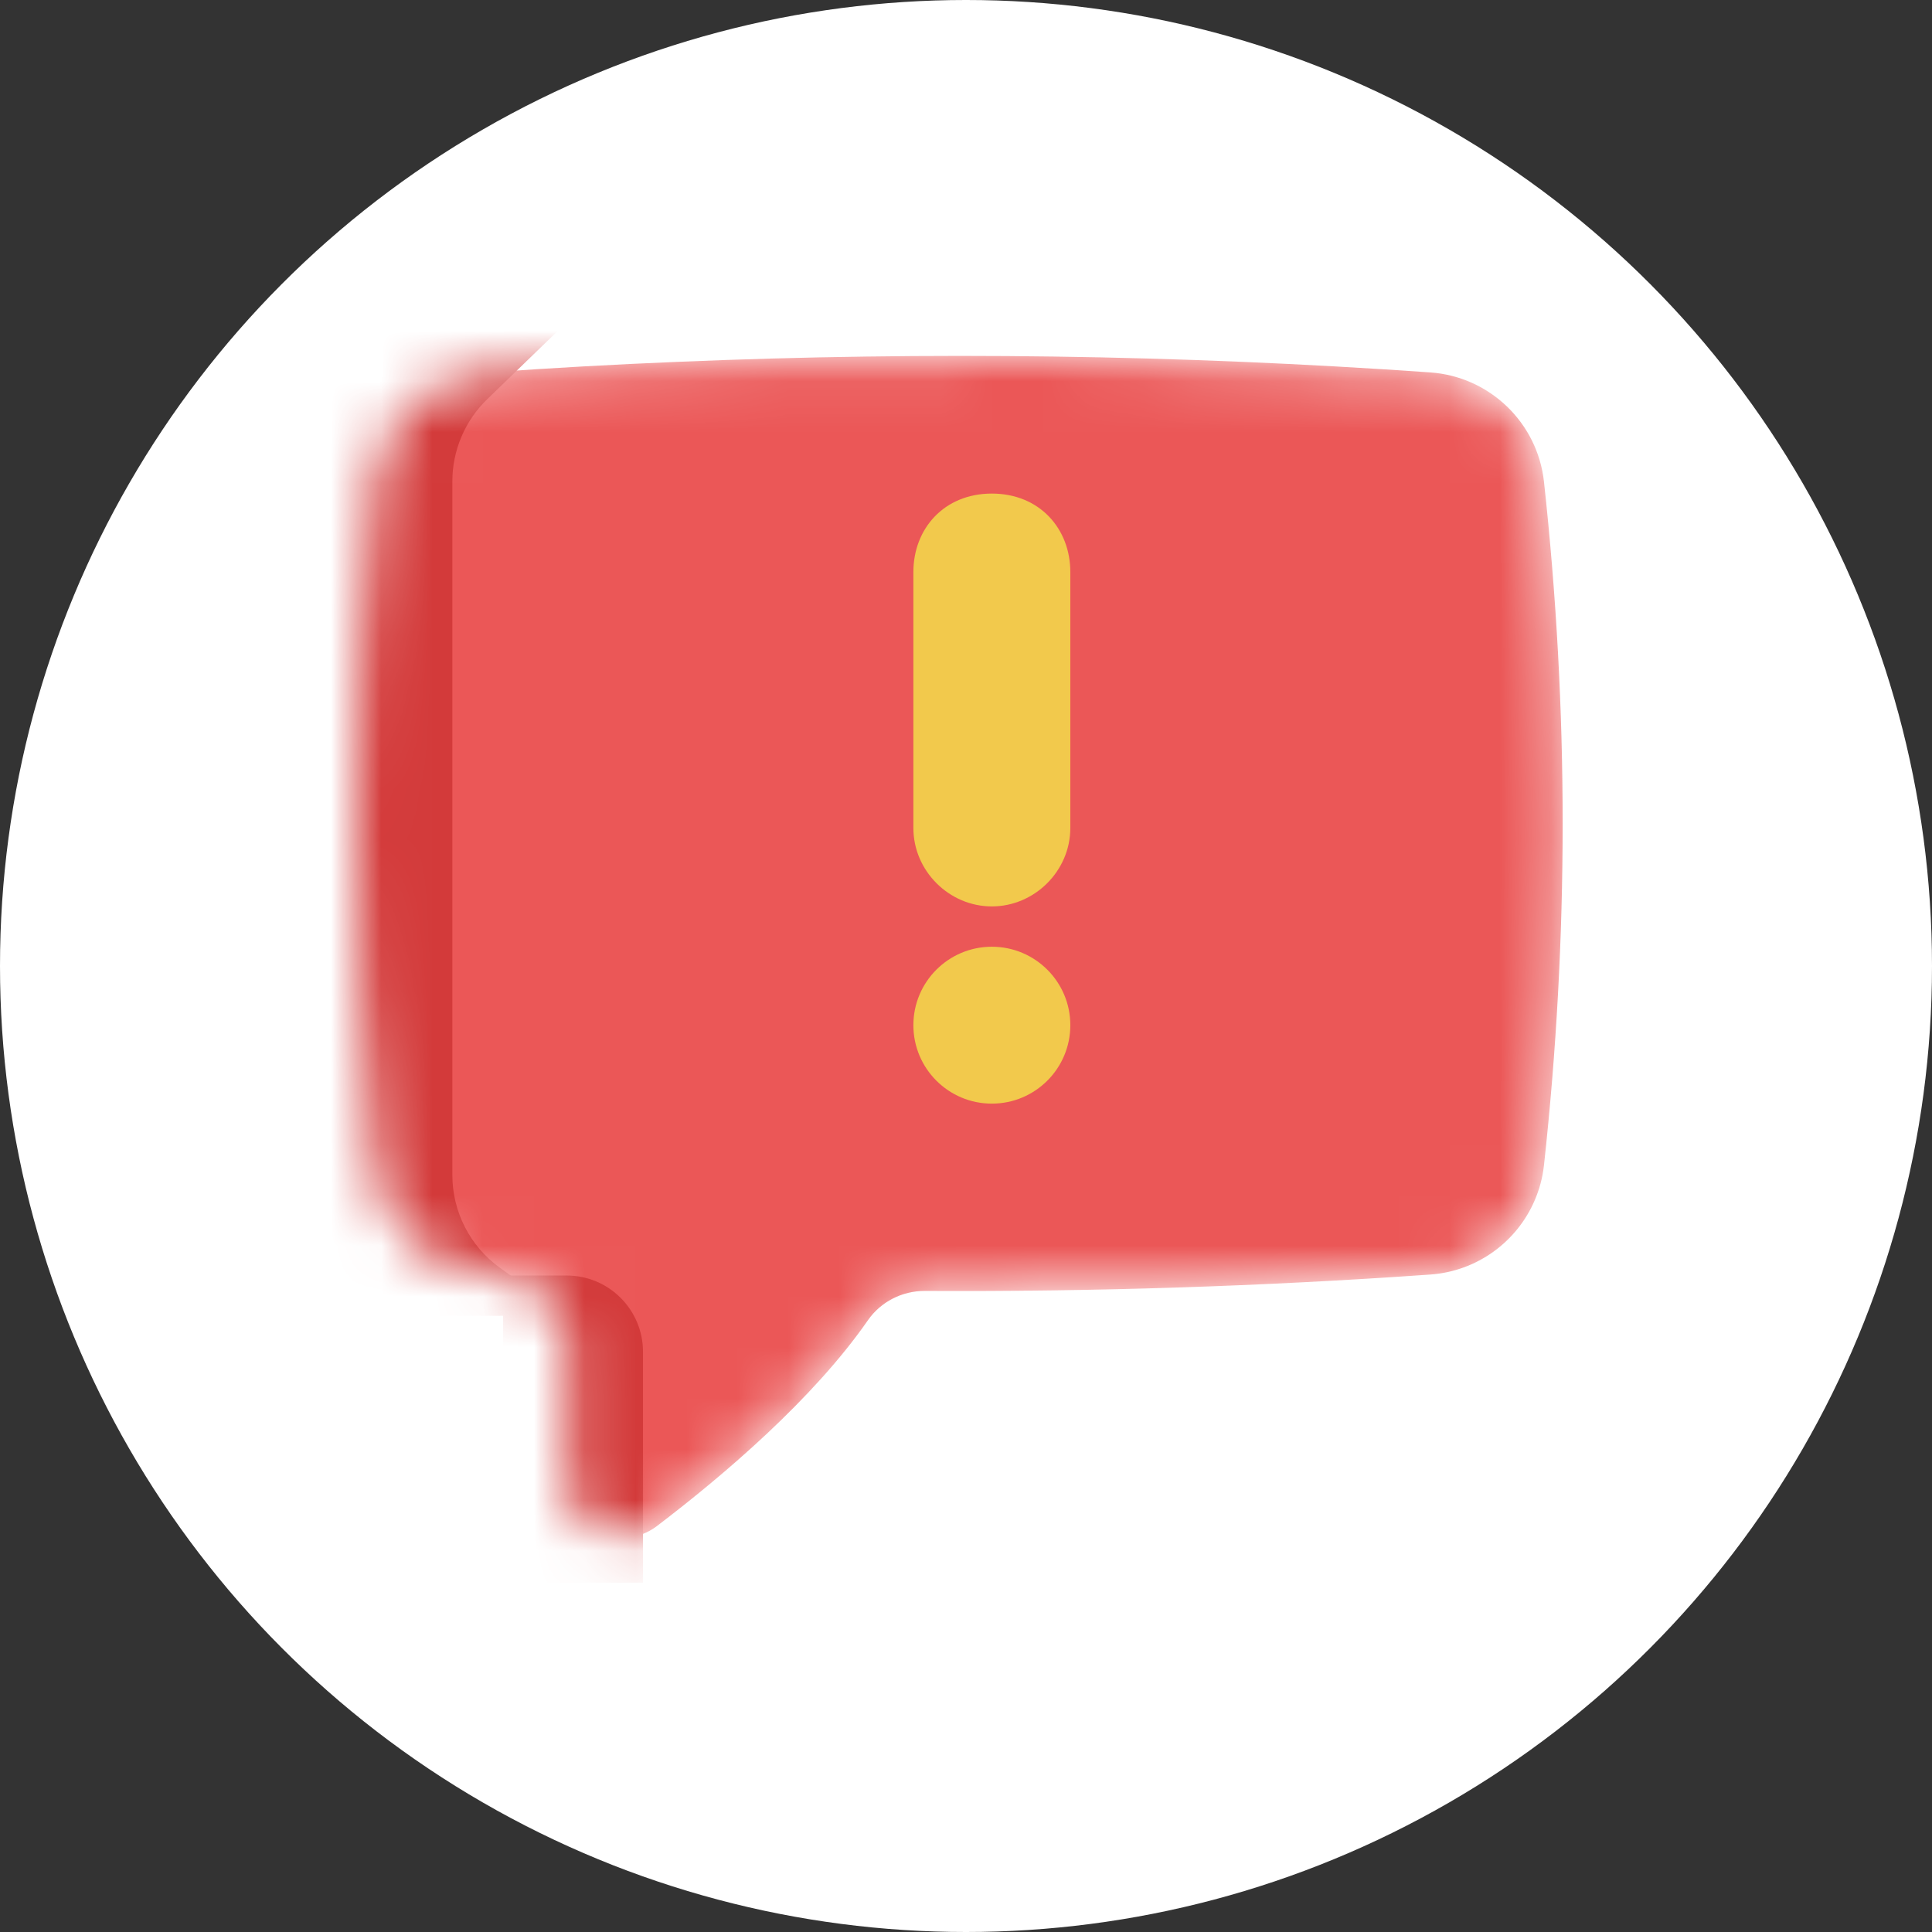
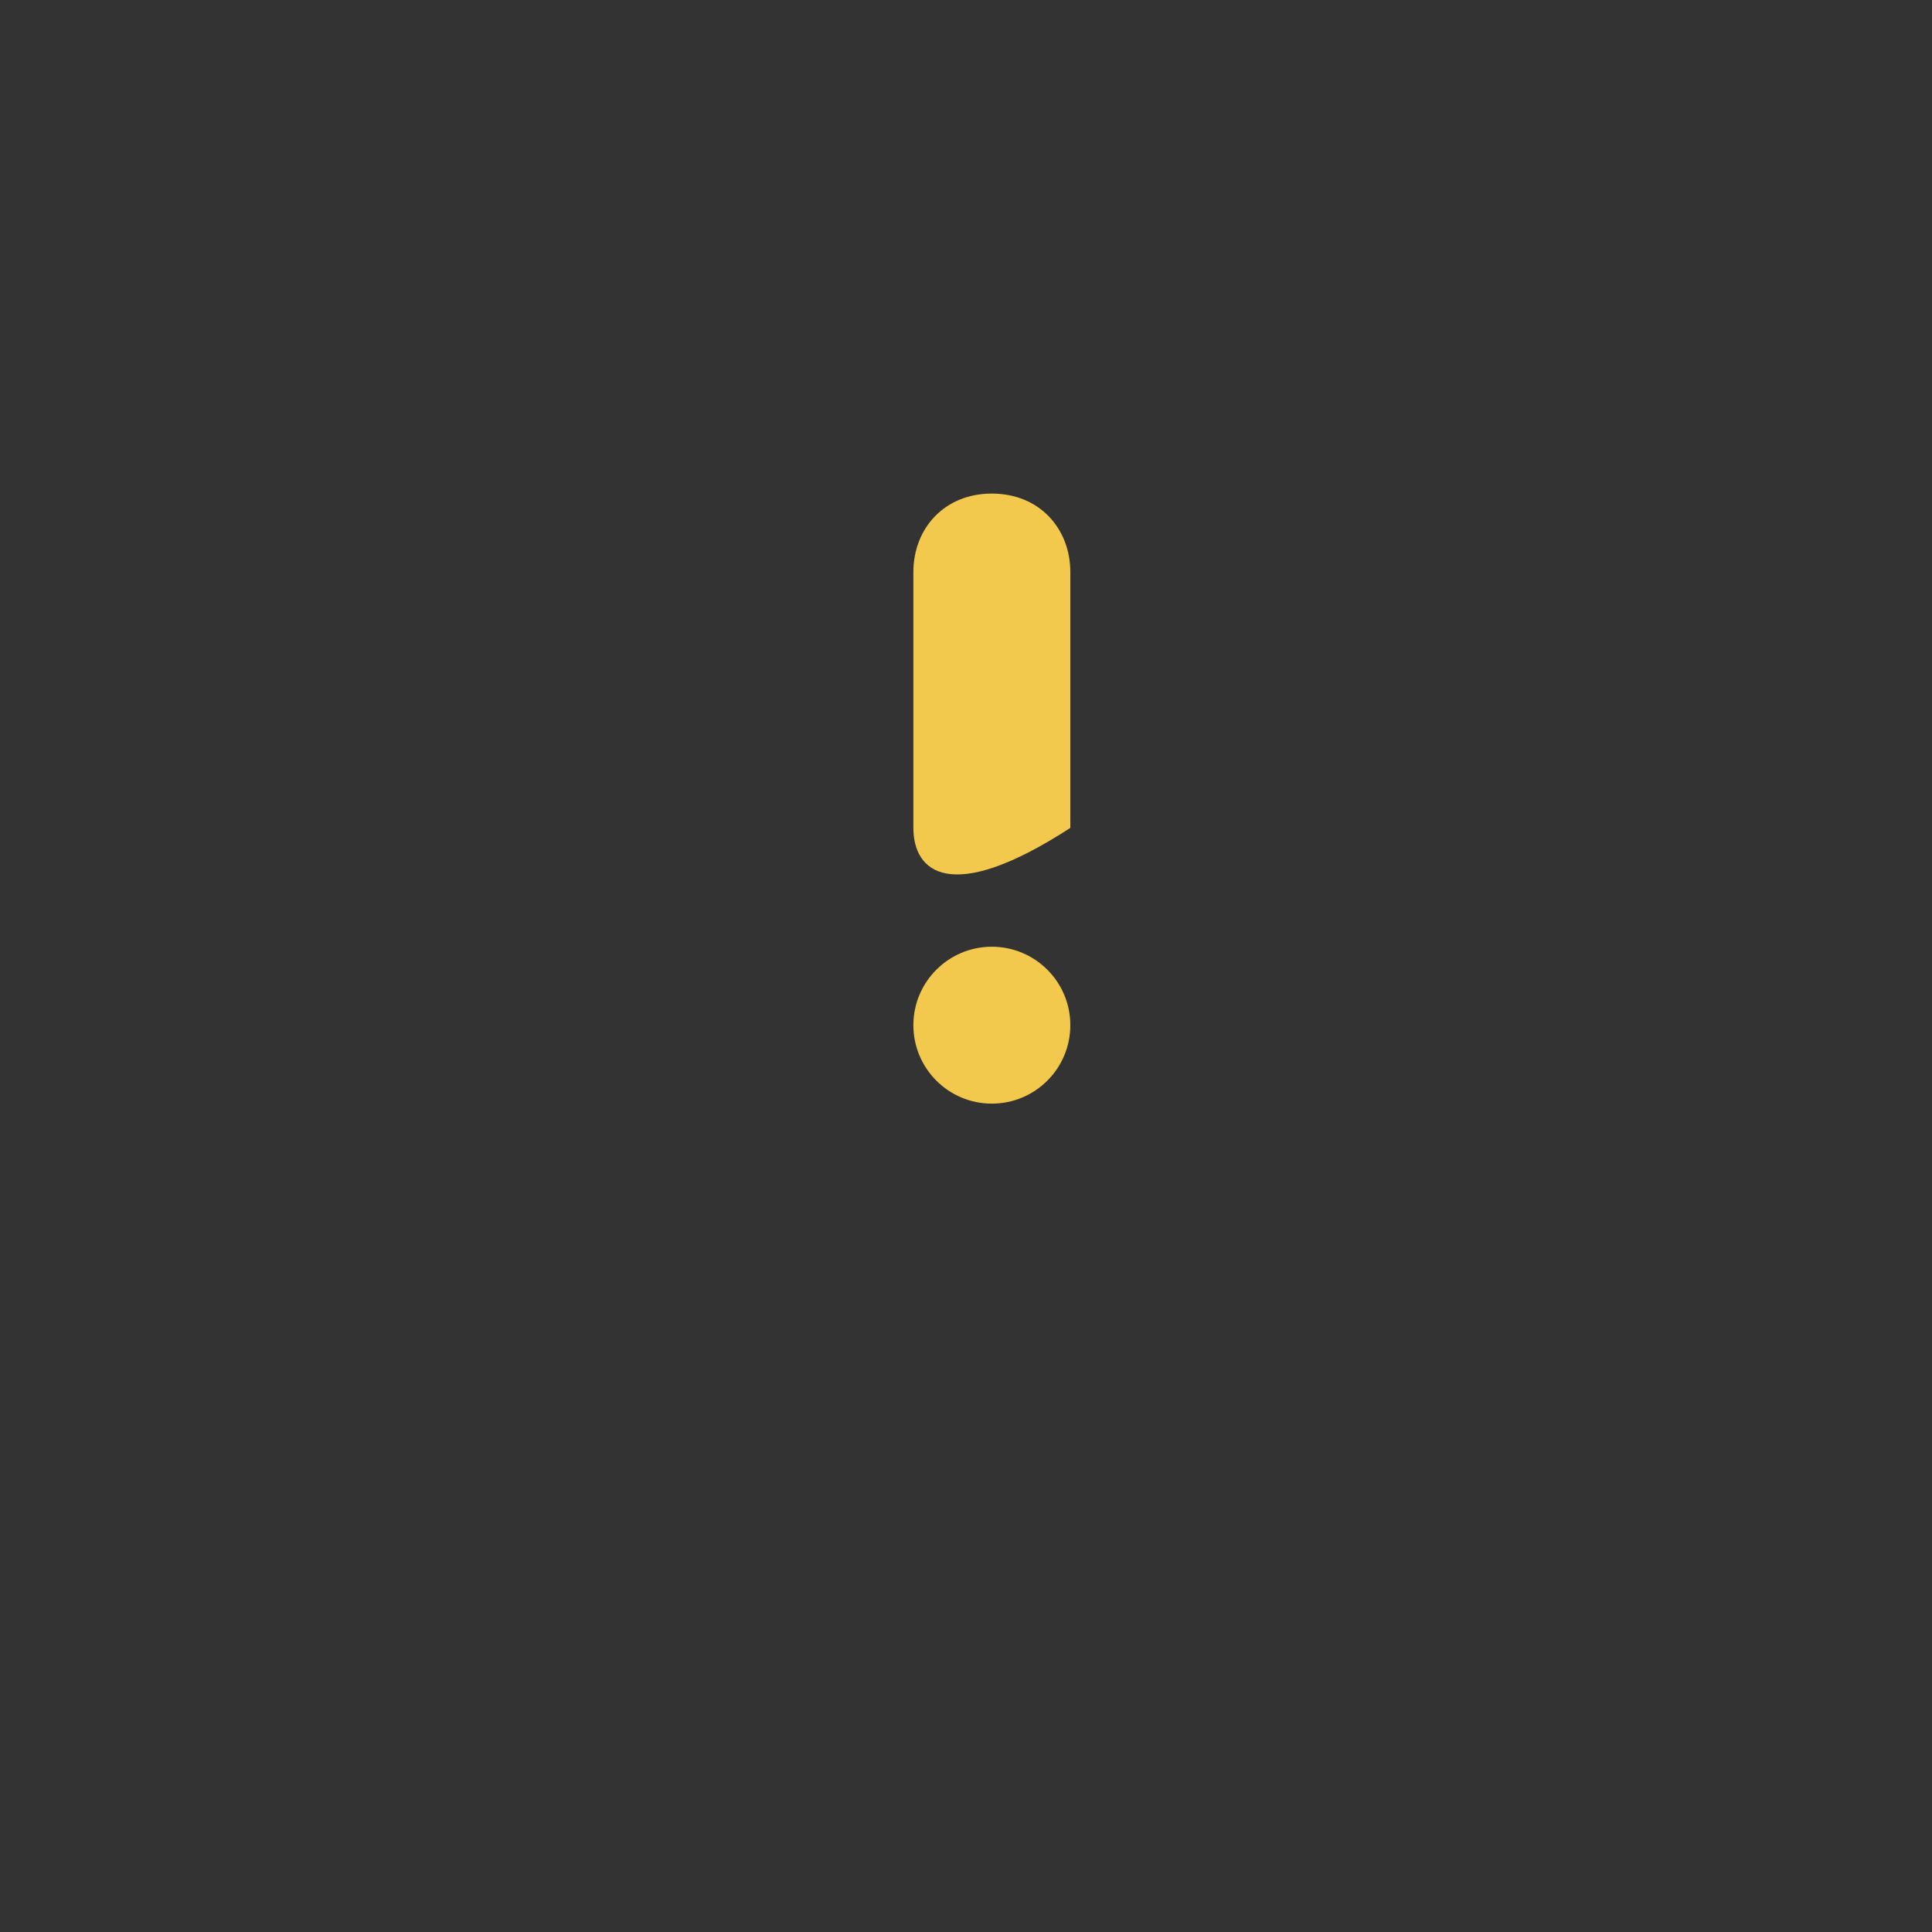
<svg xmlns="http://www.w3.org/2000/svg" width="38" height="38" viewBox="0 0 38 38" fill="none">
  <rect x="0" y="0" width="38" height="38" fill="#333333" stroke="none" />
-   <circle cx="19" cy="19" r="19" fill="white" />
  <mask id="mask0" mask-type="alpha" maskUnits="userSpaceOnUse" x="7" y="7" width="24" height="24">
-     <path d="M7.367 22.914C7.495 24.078 8.438 24.987 9.606 25.069C9.702 25.076 9.798 25.082 9.895 25.089C10.607 25.137 11.161 25.729 11.161 26.443V29.142C11.161 30.05 12.2 30.565 12.922 30.015C14.24 29.011 15.994 27.518 17.07 25.969C17.324 25.603 17.745 25.389 18.191 25.391C21.504 25.408 24.817 25.302 28.129 25.069C29.053 25.004 29.837 24.424 30.186 23.608C30.279 23.393 30.341 23.162 30.368 22.919C30.858 18.438 30.858 13.956 30.368 9.474C30.24 8.311 29.297 7.406 28.13 7.325C23.196 6.978 18.262 6.909 13.327 7.117C12.087 7.168 10.847 7.237 9.607 7.325C8.44 7.406 7.496 8.312 7.368 9.474C6.877 13.954 6.877 18.434 7.367 22.914Z" fill="white" />
-   </mask>
+     </mask>
  <g mask="url(#mask0)">
-     <path d="M7.367 22.914C7.495 24.078 8.438 24.987 9.606 25.069C9.702 25.076 9.798 25.082 9.895 25.089C10.607 25.137 11.161 25.729 11.161 26.443V29.142C11.161 30.05 12.2 30.565 12.922 30.015C14.24 29.011 15.994 27.518 17.07 25.969C17.324 25.603 17.745 25.389 18.191 25.391C21.504 25.408 24.817 25.302 28.129 25.069C29.053 25.004 29.837 24.424 30.186 23.608C30.279 23.393 30.341 23.162 30.368 22.919C30.858 18.438 30.858 13.956 30.368 9.474C30.24 8.311 29.297 7.406 28.13 7.325C23.196 6.978 18.262 6.909 13.327 7.117C12.087 7.168 10.847 7.237 9.607 7.325C8.44 7.406 7.496 8.312 7.368 9.474C6.877 13.954 6.877 18.434 7.367 22.914Z" fill="#EB5757" />
-     <path d="M9.895 25.088H11.147C11.975 25.088 12.647 25.76 12.647 26.588V31.131H9.895V25.088Z" fill="#D33A3A" />
-     <path d="M6.145 6.338H11.147L9.582 7.853C9.144 8.277 8.897 8.86 8.897 9.47V23.109C8.897 23.833 9.245 24.513 9.833 24.936L11.147 25.881H6.145V6.338Z" fill="#D33A3A" />
-   </g>
-   <path d="M19.508 18.621C20.361 18.621 21.052 19.312 21.052 20.164C21.052 21.016 20.361 21.707 19.508 21.707C18.656 21.707 17.965 21.016 17.965 20.164C17.965 19.312 18.656 18.621 19.508 18.621ZM19.508 9.708C20.45 9.708 21.052 10.402 21.052 11.251V16.284C21.052 17.133 20.346 17.828 19.508 17.828C18.671 17.828 17.965 17.133 17.965 16.284V11.251C17.965 10.402 18.566 9.708 19.508 9.708Z" fill="#F2C94C" />
+     </g>
+   <path d="M19.508 18.621C20.361 18.621 21.052 19.312 21.052 20.164C21.052 21.016 20.361 21.707 19.508 21.707C18.656 21.707 17.965 21.016 17.965 20.164C17.965 19.312 18.656 18.621 19.508 18.621ZM19.508 9.708C20.45 9.708 21.052 10.402 21.052 11.251V16.284C18.671 17.828 17.965 17.133 17.965 16.284V11.251C17.965 10.402 18.566 9.708 19.508 9.708Z" fill="#F2C94C" />
</svg>